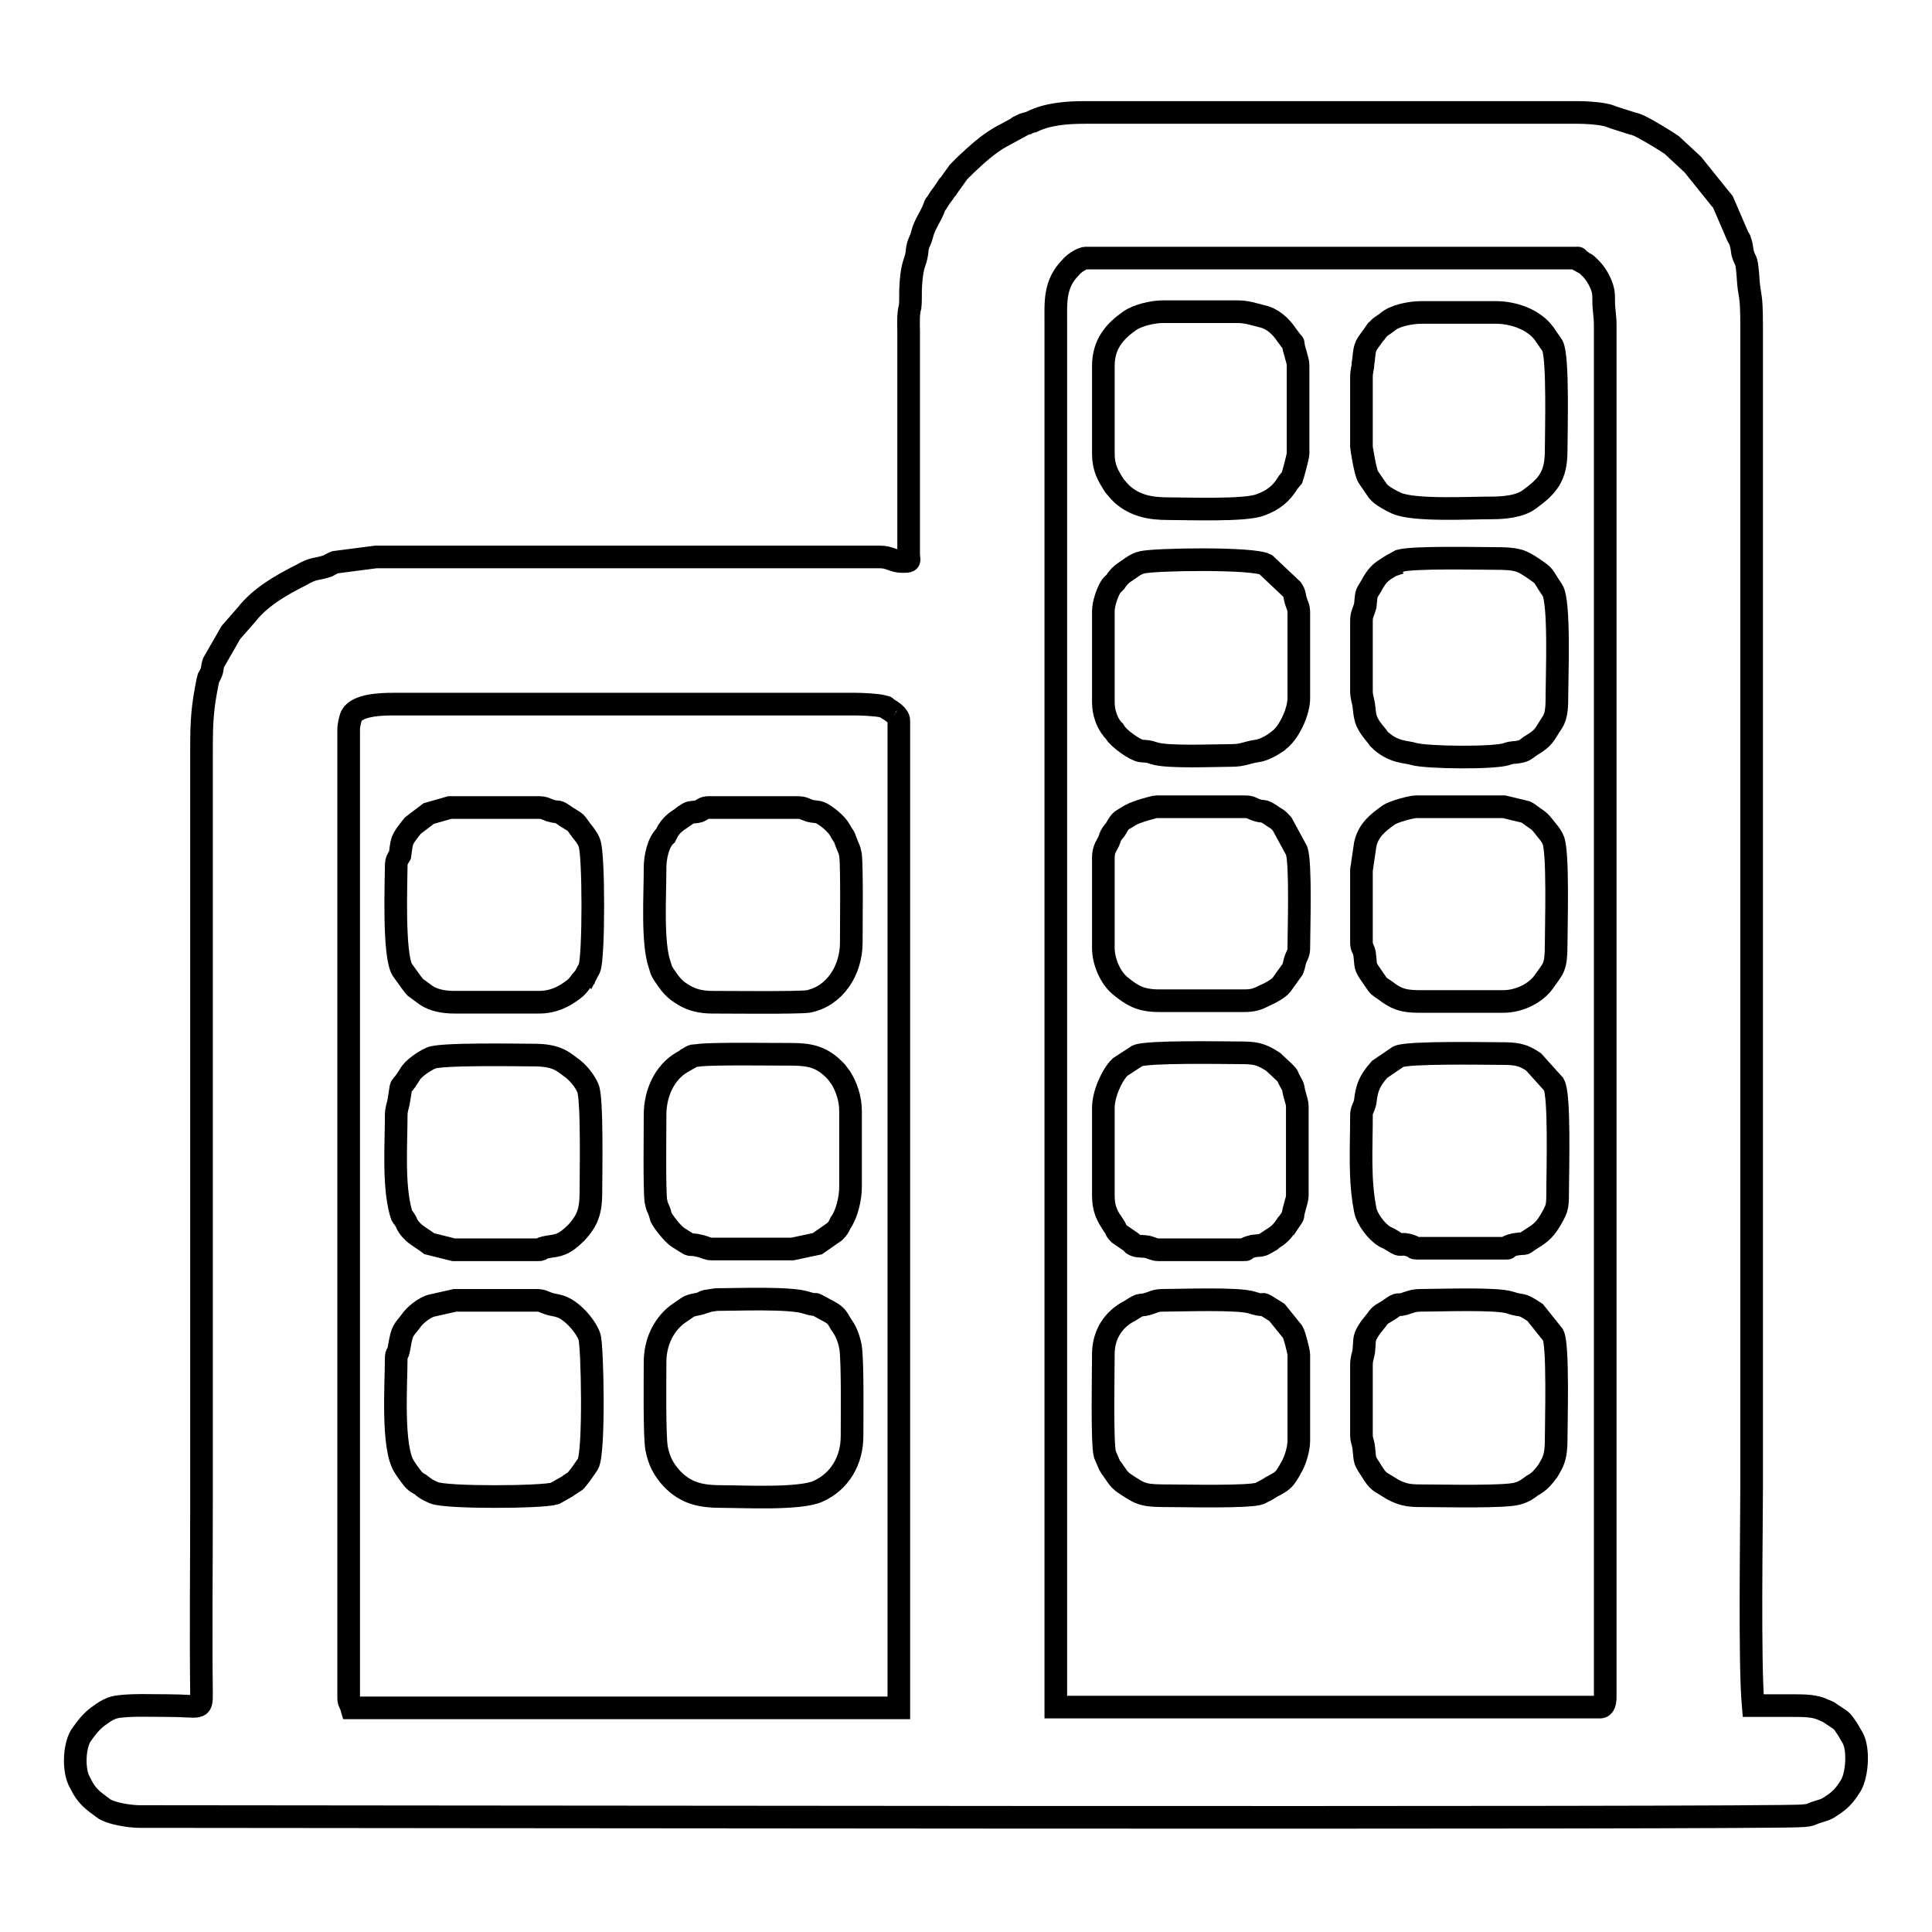
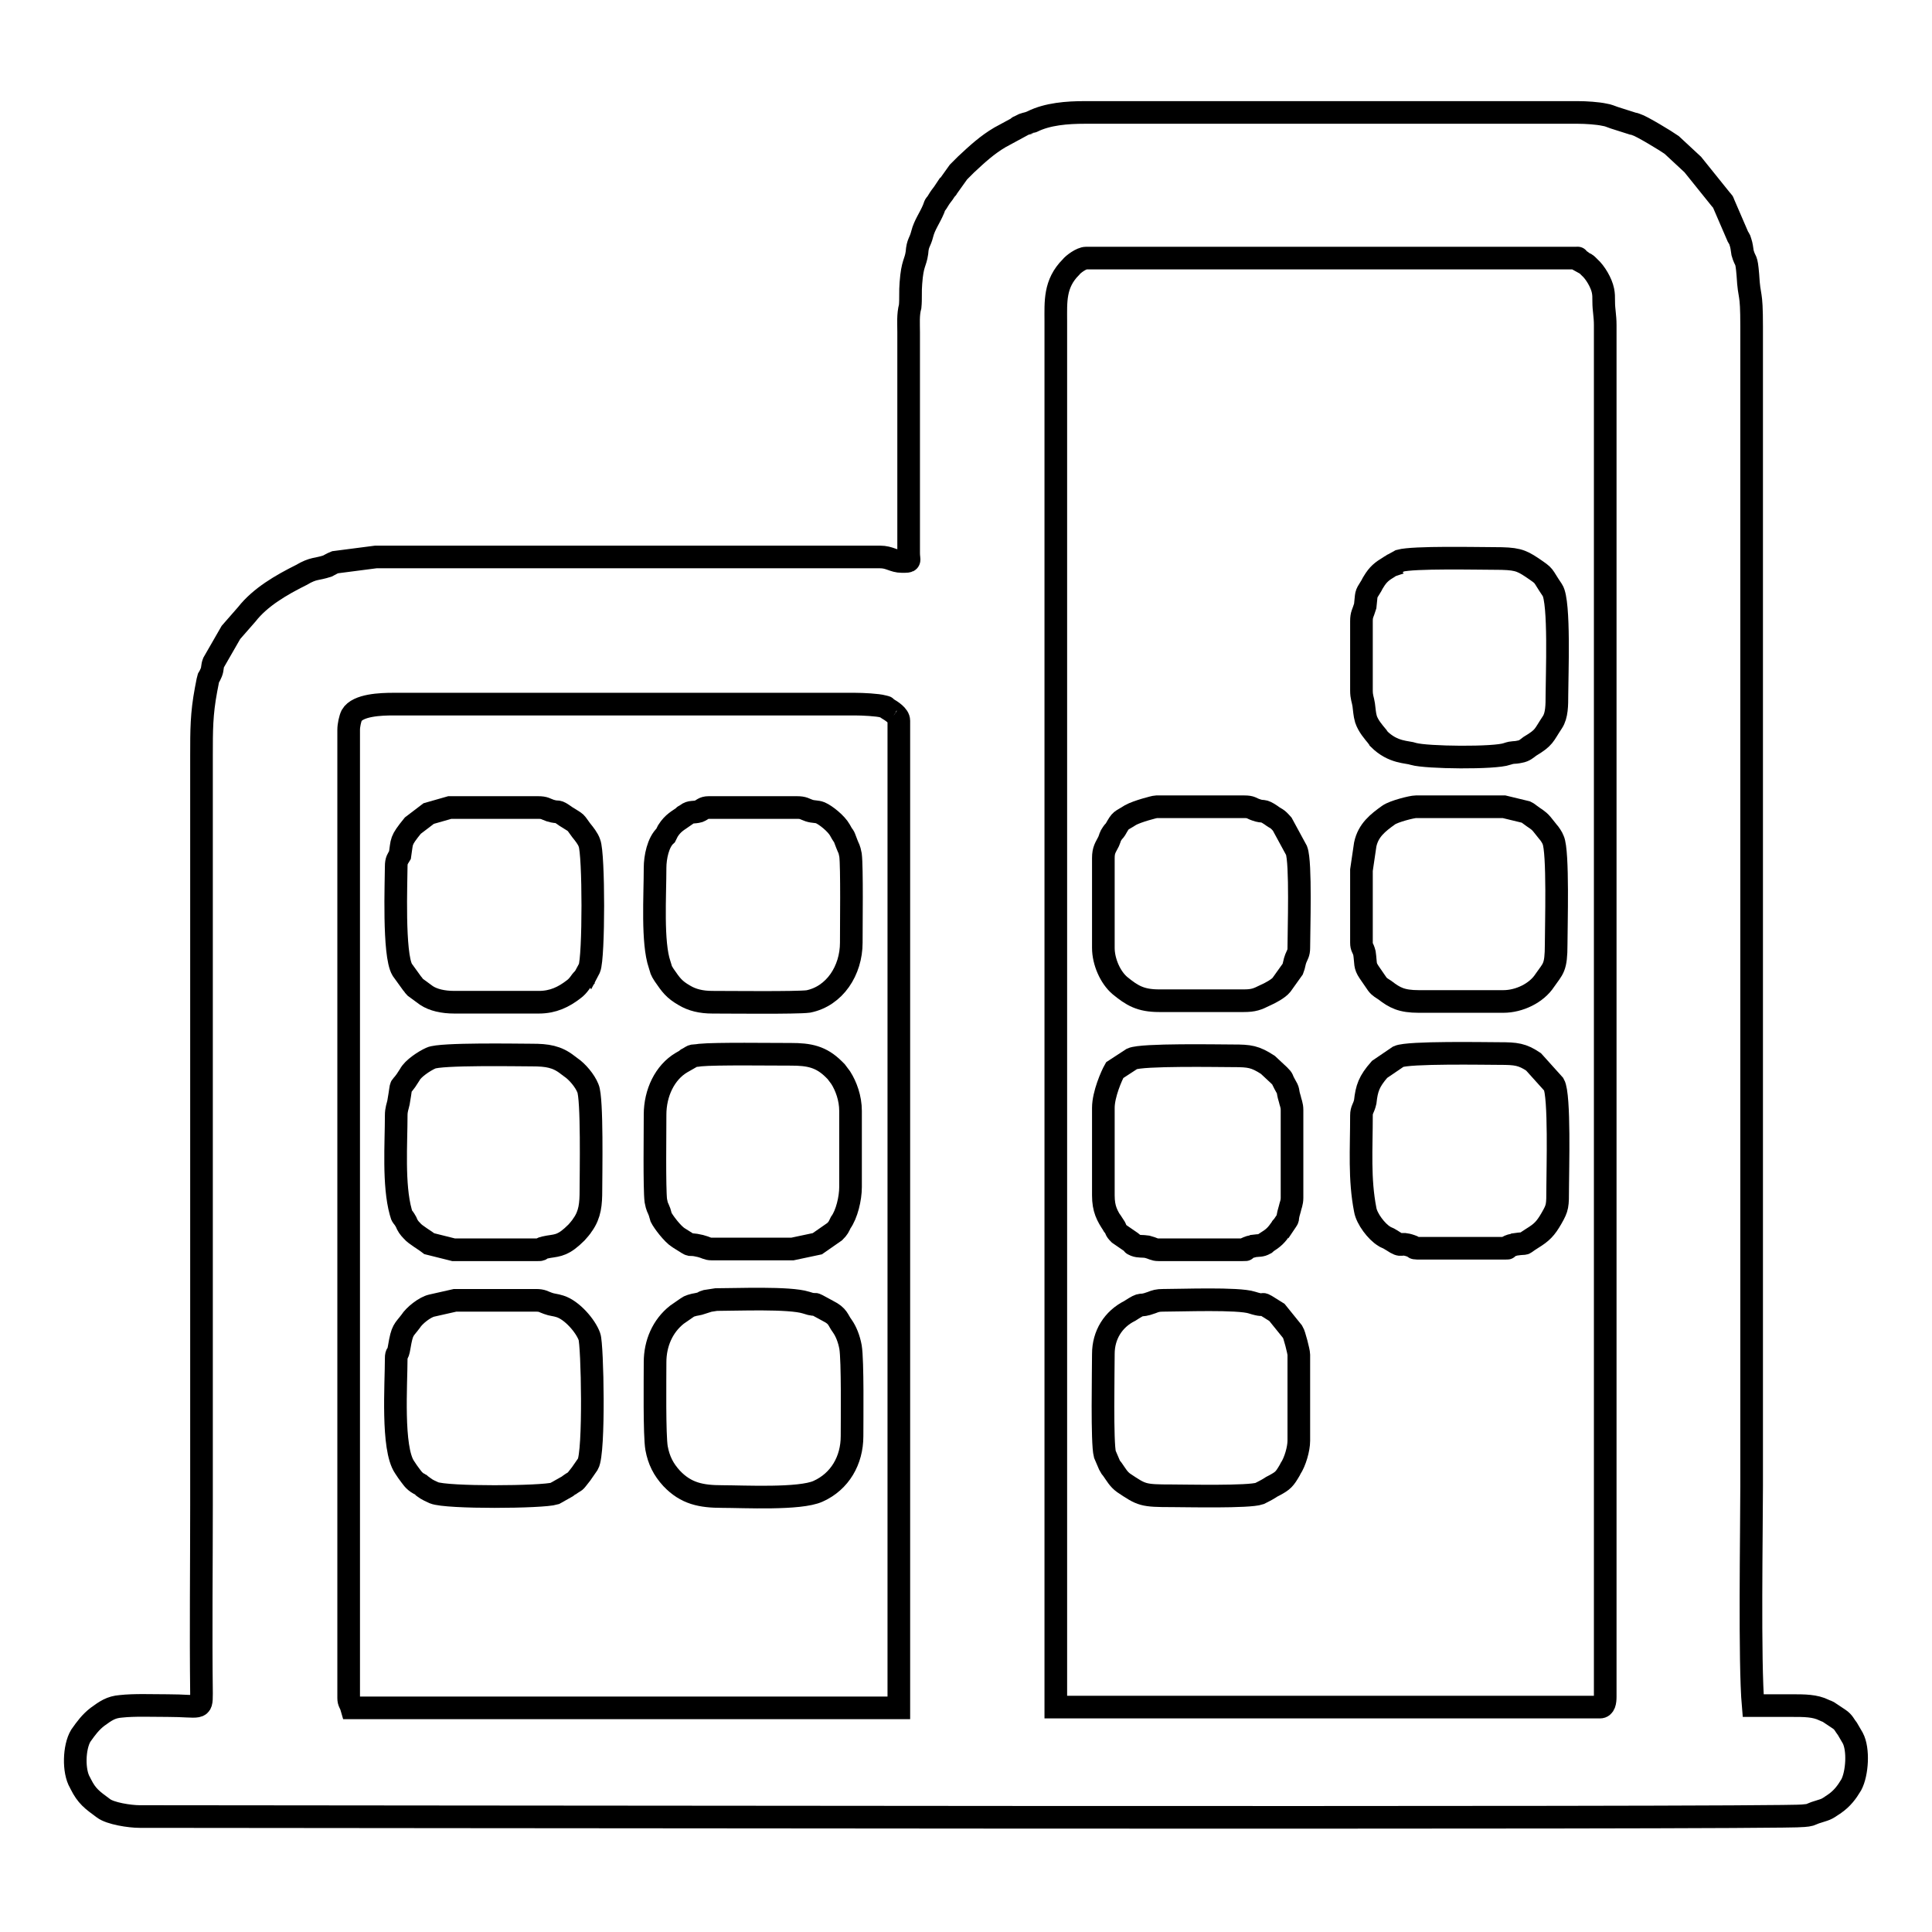
<svg xmlns="http://www.w3.org/2000/svg" version="1.1" x="0px" y="0px" viewBox="0 0 256 256" enable-background="new 0 0 256 256" xml:space="preserve">
  <g>
    <g>
      <path stroke-width="3" fill-opacity="0" stroke="#000000" d="M46.2,225V96.7c0-0.6,0.2-1.5,0.4-1.9c0.8-1.4,3.9-1.5,5.5-1.5h61.2c1,0,3,0.1,3.7,0.3c0.8,0.2,0.1,0,0.6,0.3c0.5,0.3,1.5,0.9,1.5,1.6v130.8H46.6C46.4,225.6,46.2,225.6,46.2,225L46.2,225z M143.9,34.2h64.8c0.9,0-0.2-0.1,0.8,0.4c0,0,0.1,0,0.1,0.1c0.7,0.4,0.4,0.1,1,0.7c0.8,0.7,1.6,2.1,1.8,3.1c0.1,0.5,0.1,0.8,0.1,1.5c0,1.1,0.2,1.8,0.2,3.1v181.7c0,0.7-0.1,1.4-0.7,1.4h-72.1V42.6c0-2.6-0.2-5,2-7.2C142.2,35,143.3,34.2,143.9,34.2L143.9,34.2z M120.4,44v29.3c0,1.1,0.4,1.1-0.9,1.1c-1.1,0-1.6-0.6-2.9-0.6H49.8l-5.4,0.7c-0.5,0.2-0.6,0.3-1,0.5c-1.5,0.5-1.8,0.2-3.5,1.2c-2.6,1.3-5.4,2.9-7.2,5.2l-2.1,2.4l-2.3,4c-0.2,0.5-0.1,0.8-0.3,1.3c-0.6,1.4-0.2-0.2-0.7,2.3c-0.6,3.2-0.6,5.3-0.6,8.8v99.3c0,8.3-0.1,16.7,0,24.9c0,2.3-0.1,1.6-4.5,1.6c-2.1,0-4.4-0.1-6.2,0.1c-1.3,0.1-2,0.6-3.1,1.4c-0.9,0.7-1.5,1.5-2.2,2.5c-0.9,1.5-1,4.7-0.1,6.2l0.1,0.2c0.8,1.6,1.5,2.1,3,3.2c0.9,0.7,3.5,1.1,4.8,1.1c20.7,0,217.7,0.3,220.4-0.1c1.1-0.1,0.8-0.1,1.6-0.4c1.5-0.5,1.3-0.3,2.6-1.2c1-0.7,1.6-1.5,2.2-2.5c0.8-1.5,1-4.7,0.2-6.2l-0.7-1.2c-0.4-0.5-0.5-0.9-1.1-1.3l-1.2-0.8c-0.4-0.3-0.4-0.2-0.8-0.4c-1.2-0.6-2.6-0.6-4.3-0.6c-1.7,0-3.4,0-5.1,0c-0.5-5.7-0.2-23.3-0.2-29.1V43.3c0-5.1-0.3-3.4-0.5-6.9c-0.2-2.4-0.3-1.5-0.7-2.9c-0.1-0.6-0.1-0.9-0.3-1.5c-0.1-0.4-0.2-0.4-0.3-0.6l-1.9-4.4c-0.2-0.5,0-0.1-0.4-0.6l-3.7-4.6l-2.8-2.6c-0.7-0.5-4-2.5-4.7-2.7c-0.2-0.1-0.5-0.1-0.7-0.2l-2.2-0.7c-0.6-0.2-0.7-0.3-1.3-0.4c-0.9-0.2-2.5-0.3-3.5-0.3h-65.4c-2.3,0-4.9,0.2-6.9,1.2c-0.4,0.2,0,0-0.5,0.2c-0.4,0.1-0.4,0.1-0.7,0.2l-0.6,0.3c0,0-0.1,0-0.1,0.1l-2.4,1.3c-1.7,1-3,2.2-4.5,3.6c-0.3,0.3-0.5,0.5-0.8,0.8c0,0-0.1,0.1-0.1,0.1c0,0-0.1,0.1-0.1,0.1l-1.5,2.1c0,0,0,0.1-0.1,0.1l-0.4,0.6c-0.3,0.4-0.4,0.5-0.7,1c-0.4,0.7-0.3,0.2-0.6,1.1c-0.5,1.2-1.2,2.1-1.5,3.3c-0.3,1.2-0.6,1.1-0.7,2.5c-0.2,1.4-0.6,1.3-0.8,4c-0.1,1.1,0,2.1-0.1,3.1C120.3,41.7,120.4,42.9,120.4,44z" />
      <path stroke-width="3" fill-opacity="0" stroke="#000000" d="M86.8,180.5c0,2.2-0.1,9.7,0.2,11.4c0.3,1.6,0.9,2.8,2,4c1.9,2,3.9,2.4,6.7,2.4c2.8,0,10.3,0.4,12.7-0.7c2.9-1.3,4.5-4.1,4.5-7.3c0-2.2,0.1-10-0.2-11.8c-0.2-1.1-0.6-2.1-1.1-2.8c-0.6-0.8-0.5-1.3-1.9-2c-2.9-1.6-0.8-0.4-2.9-1.1c-2.2-0.7-9.2-0.4-11.9-0.4l-1.3,0.2c-0.3,0.1-0.4,0.1-0.4,0.2c-0.9,0.3-1,0.2-1.6,0.4c-0.3,0.1-0.3,0.1-0.6,0.3l-1.3,0.9C87.8,175.7,86.8,178,86.8,180.5z" />
      <path stroke-width="3" fill-opacity="0" stroke="#000000" d="M86.8,115c0,3.7-0.4,9.9,0.6,12.8c0.3,0.9,0.1,0.6,0.6,1.4c0.9,1.3,1.3,1.9,2.7,2.7c1,0.6,2.2,0.9,3.7,0.9c2.1,0,11.2,0.1,12.7-0.1c3.5-0.7,5.7-4.1,5.7-7.8c0-2.1,0.1-10-0.1-11.6c-0.2-1-0.2-0.7-0.5-1.5c-0.6-1.6-0.2-0.5-0.9-1.8c-0.5-0.9-1.9-2-2.6-2.3c-0.5-0.2-0.9-0.1-1.5-0.3c-0.6-0.2-0.7-0.4-1.6-0.4H93.9c-0.7,0-0.8,0.3-1.3,0.5c-0.7,0.2-1.1,0-1.6,0.4l-0.3,0.2c0,0-0.1,0-0.1,0.1c-0.7,0.5-1.4,0.8-2.1,1.9l-0.3,0.6C87.2,111.6,86.8,113.6,86.8,115z" />
      <path stroke-width="3" fill-opacity="0" stroke="#000000" d="M146.2,179.4c0,2.2-0.2,11.8,0.2,13.3l0.6,1.4c0.2,0.4,0.1,0.2,0.4,0.6c0.5,0.7,0.8,1.3,1.5,1.8c2.4,1.6,2.5,1.7,6.4,1.7c1.8,0,10.2,0.2,11.6-0.3c0.2-0.1,1-0.5,1.3-0.7c0.3-0.2,0.3-0.2,0.7-0.4c1.1-0.6,1.3-0.8,2-2l0.1-0.2c0.6-0.9,1.1-2.6,1.1-3.7v-11.4c0-0.4-0.6-2.7-0.8-3l-2.1-2.6c-3-1.9-0.8-0.5-3.3-1.3c-1.8-0.6-9.4-0.3-11.8-0.3c-0.7,0-1,0.1-1.5,0.3c-1.9,0.7-0.9-0.2-2.9,1.1C147.5,174.8,146.2,176.9,146.2,179.4z" />
-       <path stroke-width="3" fill-opacity="0" stroke="#000000" d="M146.2,48.5v11.6c0,1.9,0.6,2.9,1.5,4.3l0.7,0.8c0,0,0.3,0.3,0.3,0.3c1.7,1.5,3.7,1.9,6,1.9c2.6,0,10.3,0.3,12.3-0.5c1.7-0.6,2.8-1.5,3.7-3l0.5-0.6c0.1-0.3,0.8-2.8,0.8-3.2V48.5c0-0.7-0.2-1-0.3-1.5c-0.8-2.6,0.3-0.5-1.2-2.6c-0.8-1.2-1.9-2.2-3.3-2.5c-1.2-0.3-2-0.6-3.3-0.6h-9.8c-1.4,0-3.4,0.5-4.4,1.2C147.7,43.9,146.2,45.6,146.2,48.5z" />
-       <path stroke-width="3" fill-opacity="0" stroke="#000000" d="M180.4,50v9.2c0,0.1,0.5,3.4,0.9,4l1.3,1.9c0.5,0.6,1.8,1.3,2.5,1.6c2.4,1,9.5,0.6,12.6,0.6c1.6,0,3.7-0.2,4.9-1.1c2.5-1.8,3.6-3.1,3.6-6.5c0-2.3,0.3-12.5-0.5-13.9l-1.1-1.6c-1.4-1.9-4.1-2.8-6.4-2.8h-9.8c-1.5,0-3.6,0.4-4.6,1.3c-0.9,0.7-0.8,0.4-1.5,1.3c0,0,0,0.1-0.1,0.1l-1,1.4c-0.5,0.8-0.4,1.5-0.6,2.7C180.6,48.8,180.4,49.1,180.4,50z" />
      <path stroke-width="3" fill-opacity="0" stroke="#000000" d="M180.4,82.3v9.2c0,0.9,0.2,1.2,0.3,1.9c0.1,0.7,0.1,1.2,0.3,1.9c0.3,0.9,1,1.7,1.5,2.3c0.1,0.2,0.1,0.1,0.2,0.3c1.9,1.9,3.8,1.7,4.6,2c1.7,0.5,10.8,0.6,12.4,0c0.9-0.3,0.8-0.1,1.7-0.3c0.6-0.1,0.9-0.4,1.3-0.7c2-1.2,1.8-1.4,3-3.2c0.6-0.9,0.6-2.3,0.6-3.6c0-2.4,0.4-12.4-0.6-13.9c-1.5-2.2-0.8-1.7-2.7-3c-1.5-1-2.1-1.2-5-1.2c-2.2,0-10.7-0.2-12.5,0.3l-0.9,0.5c0,0-0.1,0-0.1,0.1c0,0-0.3,0.1-0.4,0.2c-1,0.6-1.5,1-2.1,2c-0.2,0.3-0.2,0.4-0.4,0.7c-0.7,1.1-0.5,0.8-0.7,2.5C180.6,81.3,180.4,81.4,180.4,82.3z" />
      <path stroke-width="3" fill-opacity="0" stroke="#000000" d="M52.5,180c0,3.4-0.6,11.9,1.1,14.4l0.4,0.6c0.6,0.8,0.8,1.2,1.5,1.6c0.2,0.1,0.1,0,0.3,0.2c0.7,0.5,0.6,0.5,1.7,1c1.7,0.7,14.4,0.6,16,0.1l1.6-0.9c0.2-0.1,0,0,0.3-0.2c1.1-0.8,0.5-0.1,1.6-1.5l0.9-1.3c0.9-1.5,0.6-15.9,0.2-16.9c-0.5-1.4-2.3-3.5-3.9-4c-0.6-0.2-1.1-0.2-1.6-0.4c-0.6-0.2-0.7-0.4-1.6-0.4H60.3l-3.1,0.7c-0.9,0.2-2.3,1.3-2.8,2.1c-0.9,1.2-1.1,1-1.5,3.4C52.7,179.8,52.5,179.1,52.5,180z" />
      <path stroke-width="3" fill-opacity="0" stroke="#000000" d="M86.8,147.7c0,2.1-0.1,9.8,0.1,11.4c0.2,1,0.2,0.7,0.5,1.5c0.1,0.3,0.1,0.4,0.2,0.7c0.3,0.6,1.5,2.2,2.3,2.7c2.4,1.5,0.8,0.6,2.9,1.1c0.8,0.2,0.9,0.4,1.5,0.4H105l3.3-0.7l2.3-1.6c0.5-0.5,0.5-0.6,0.8-1.2c0.8-1.1,1.3-3.2,1.3-4.7v-10.1c0-1.7-0.6-3.3-1.3-4.4l-0.6-0.8c0,0-0.1-0.1-0.1-0.1c0,0-0.1-0.1-0.2-0.2c-1.7-1.7-3.3-2-5.7-2s-10-0.1-12,0.1c-1.3,0.2-0.7-0.1-1.7,0.5c0,0-0.1,0-0.1,0.1l-0.7,0.4C88.1,142.1,86.8,144.8,86.8,147.7z" />
-       <path stroke-width="3" fill-opacity="0" stroke="#000000" d="M180.4,180.9v9.2c0,0.8,0.2,0.9,0.3,1.7c0.2,1.6,0,1.5,0.7,2.6c0.3,0.4,0,0,0.2,0.3c0.5,0.8,0.9,1.5,1.7,1.9l1.3,0.8c1.6,0.8,2.3,0.8,4.6,0.8c2,0,10.3,0.2,11.9-0.3c1-0.3,1.3-0.6,2-1.1l0.2-0.1c0.8-0.5,1.2-1,1.8-1.8l0.4-0.7c0.6-1,0.7-2.2,0.7-3.5c0-2.1,0.3-12.5-0.4-13.8l-2.4-3c-2.1-1.4-1.6-0.7-3.3-1.3c-1.8-0.6-9.4-0.3-11.8-0.3c-0.8,0-1.1,0.1-1.7,0.3c-1.9,0.7-0.8-0.3-2.6,1c-0.6,0.4-1.1,0.5-1.6,1.3l-0.8,1c-1,1.5-0.7,1.3-0.9,3.2C180.6,179.7,180.4,180,180.4,180.9z" />
-       <path stroke-width="3" fill-opacity="0" stroke="#000000" d="M146.2,81v12.1c0,1.3,0.5,2.7,1.2,3.5c0.3,0.4-0.2-0.2,0.2,0.2c0.1,0.2,0.1,0.1,0.2,0.3c0.5,0.8,2.6,2.3,3.4,2.4c0.9,0.1,0.8,0,1.7,0.3c1.7,0.6,8.1,0.3,10.3,0.3c1.5,0,2-0.4,3.4-0.6c0.8-0.1,1.9-0.7,2.6-1.2c0,0,0.1,0,0.1-0.1l0.5-0.4c1.3-1.3,2.3-3.7,2.3-5.3V81.2c0-0.8-0.2-0.9-0.4-1.6c-0.2-0.7-0.1-0.9-0.5-1.5l-3.5-3.3c-1.7-0.9-14.4-0.7-16.3-0.3c-1,0.2-1.7,0.9-2.5,1.4c-0.4,0.3-0.6,0.5-0.9,0.9c-0.2,0.3-0.2,0.3-0.4,0.5c-0.3,0.3-0.2,0.1-0.5,0.6C146.7,78.6,146.2,80,146.2,81z" />
      <path stroke-width="3" fill-opacity="0" stroke="#000000" d="M52.5,147.8c0,3.7-0.4,9.2,0.6,12.8c0.2,0.8,0.2,0.4,0.7,1.3c0.2,0.5,0.4,0.8,0.8,1.2c0.4,0.5,1.8,1.3,2.3,1.7l3.2,0.8h11.2c0.8,0-0.3-0.1,1.4-0.4c1.3-0.2,2-0.2,3.7-1.9c0.1-0.1,0.7-0.8,0.8-1c1-1.4,1.1-2.8,1.1-4.6c0-2,0.2-12.2-0.4-13.5c-0.4-1-1.4-2.2-2.3-2.8l-0.4-0.3c-1.4-1.1-2.7-1.3-4.7-1.3c-1.8,0-12.2-0.2-13.4,0.4c-0.9,0.4-2.4,1.4-2.8,2.2c-1.6,2.6-0.9,0.3-1.5,3.7C52.7,146.6,52.5,147,52.5,147.8z" />
      <path stroke-width="3" fill-opacity="0" stroke="#000000" d="M180.4,115.3v9.6c0,0.7,0.2,0.6,0.4,1.4c0.2,1.4,0,1.6,0.6,2.5l1.1,1.6c0.3,0.4,0.7,0.6,1,0.8c1.3,1,2.2,1.5,4.5,1.5h11.2c2.1,0,4.4-1.1,5.5-2.8c1.1-1.6,1.5-1.6,1.5-4.8c0-2.3,0.3-12.3-0.4-13.8c-0.1-0.3-0.5-0.9-0.7-1.1l-0.8-1c-0.5-0.6-1-0.8-1.5-1.2c-0.3-0.2-0.2-0.2-0.6-0.4l-2.9-0.7h-11.7c-0.5,0-2.9,0.6-3.6,1.1c-1.4,1-2.7,2-3.1,3.9L180.4,115.3z" />
      <path stroke-width="3" fill-opacity="0" stroke="#000000" d="M52.5,114.8c0,1.9-0.4,11.7,0.8,13.7l1.3,1.8c0.2,0.2,0.2,0.3,0.4,0.5l1.5,1.1c0.9,0.6,2.2,0.9,3.7,0.9h11.2c1.9,0,3.3-0.7,4.6-1.7c0.7-0.5,1-1.2,1.2-1.3c0,0,0.1-0.1,0.1-0.1c0,0,0-0.1,0.1-0.1c0.1-0.2,0.6-1.1,0.7-1.3c0.6-1.4,0.6-15.2,0-16.6c-0.2-0.6-0.7-1.2-1.1-1.7c-0.9-1.2-0.4-0.8-2-1.8c-1.4-1-0.8-0.4-2.1-0.8c-0.6-0.2-0.7-0.4-1.6-0.4H59.6l-2.8,0.8l-2.1,1.6c-1.7,2.1-1.4,2-1.7,3.9C52.7,113.8,52.5,114,52.5,114.8z" />
-       <path stroke-width="3" fill-opacity="0" stroke="#000000" d="M146.2,146.8v11.6c0,1.8,0.5,2.7,1.3,3.9c0,0,0,0.1,0.1,0.1c0.4,0.6,0.1,0.5,0.7,1.1l1.6,1.1c0.4,0.3,0,0.2,0.5,0.4c0.5,0.2,1,0.1,1.6,0.2c0.8,0.2,0.9,0.4,1.5,0.4h11.2c0.8,0-0.1,0,0.7-0.3c0.2-0.1,0.5-0.1,0.7-0.2c0.7-0.1,1,0,1.5-0.3l0.7-0.4c0,0,0.1,0,0.1-0.1c1.1-0.7,1.4-1,2.1-2c0,0,0-0.1,0.1-0.1c1.2-1.8,0.4-0.4,1-2.4c0.1-0.5,0.3-0.8,0.3-1.5v-11.6c0-0.7-0.2-1-0.3-1.5c-0.4-1.3,0-0.8-0.7-2c-0.4-0.7-0.1-0.5-0.7-1.1l-1.5-1.4c-1.7-1.1-2.4-1.2-4.6-1.2c-1.9,0-12.1-0.2-13.4,0.4l-2.3,1.5C147.3,142.5,146.2,145,146.2,146.8z" />
+       <path stroke-width="3" fill-opacity="0" stroke="#000000" d="M146.2,146.8v11.6c0,1.8,0.5,2.7,1.3,3.9c0,0,0,0.1,0.1,0.1c0.4,0.6,0.1,0.5,0.7,1.1l1.6,1.1c0.4,0.3,0,0.2,0.5,0.4c0.5,0.2,1,0.1,1.6,0.2c0.8,0.2,0.9,0.4,1.5,0.4h11.2c0.8,0-0.1,0,0.7-0.3c0.2-0.1,0.5-0.1,0.7-0.2c0.7-0.1,1,0,1.5-0.3c0,0,0.1,0,0.1-0.1c1.1-0.7,1.4-1,2.1-2c0,0,0-0.1,0.1-0.1c1.2-1.8,0.4-0.4,1-2.4c0.1-0.5,0.3-0.8,0.3-1.5v-11.6c0-0.7-0.2-1-0.3-1.5c-0.4-1.3,0-0.8-0.7-2c-0.4-0.7-0.1-0.5-0.7-1.1l-1.5-1.4c-1.7-1.1-2.4-1.2-4.6-1.2c-1.9,0-12.1-0.2-13.4,0.4l-2.3,1.5C147.3,142.5,146.2,145,146.2,146.8z" />
      <path stroke-width="3" fill-opacity="0" stroke="#000000" d="M146.2,113.7v11.9c0,1.8,0.9,3.9,2.2,5c1.6,1.3,2.7,2,5.2,2h11.2c1.3,0,1.8-0.2,2.8-0.7c0.7-0.3,1.8-0.9,2.2-1.4l1.5-2.1c0.2-0.5,0.2-0.9,0.4-1.4c0.2-0.5,0.4-0.7,0.4-1.4c0-2.3,0.3-11.3-0.3-12.9l-1.9-3.5c-0.8-0.9-0.7-0.6-1.5-1.2c-1.2-0.8-0.9-0.3-2-0.7c-0.6-0.2-0.6-0.4-1.5-0.4h-11.7c-0.2,0-2.5,0.6-3.4,1.1c-1.4,0.9-1.2,0.5-2,1.9c-0.2,0.3-0.2,0.2-0.4,0.5c-0.4,0.6-0.2,0.4-0.5,1.1C146.5,112.3,146.2,112.6,146.2,113.7z" />
      <path stroke-width="3" fill-opacity="0" stroke="#000000" d="M180.4,147.8c0,4.5-0.3,8.4,0.5,12.5c0.2,1.2,1.5,2.9,2.5,3.5c0.3,0.2,0.2,0.1,0.6,0.3l0.5,0.3c1.5,1,0.8,0.1,2.5,0.7c0.6,0.2,0.2,0.3,0.8,0.3h11.6c0.8,0-0.1,0,0.6-0.3c0.2-0.1,0.5-0.1,0.7-0.2c2-0.3,0.7,0.2,2.3-0.8c1.3-0.8,1.8-1.3,2.6-2.7c0.8-1.4,0.8-1.6,0.8-4c0-2.2,0.3-12.3-0.5-13.7l-2.7-3c-1.5-1-2.3-1.1-4.5-1.1c-1.8,0-12.1-0.2-13.4,0.4l-2.5,1.7c-1.4,1.6-1.7,2.5-1.9,4.3C180.7,146.9,180.4,147,180.4,147.8z" />
    </g>
  </g>
</svg>